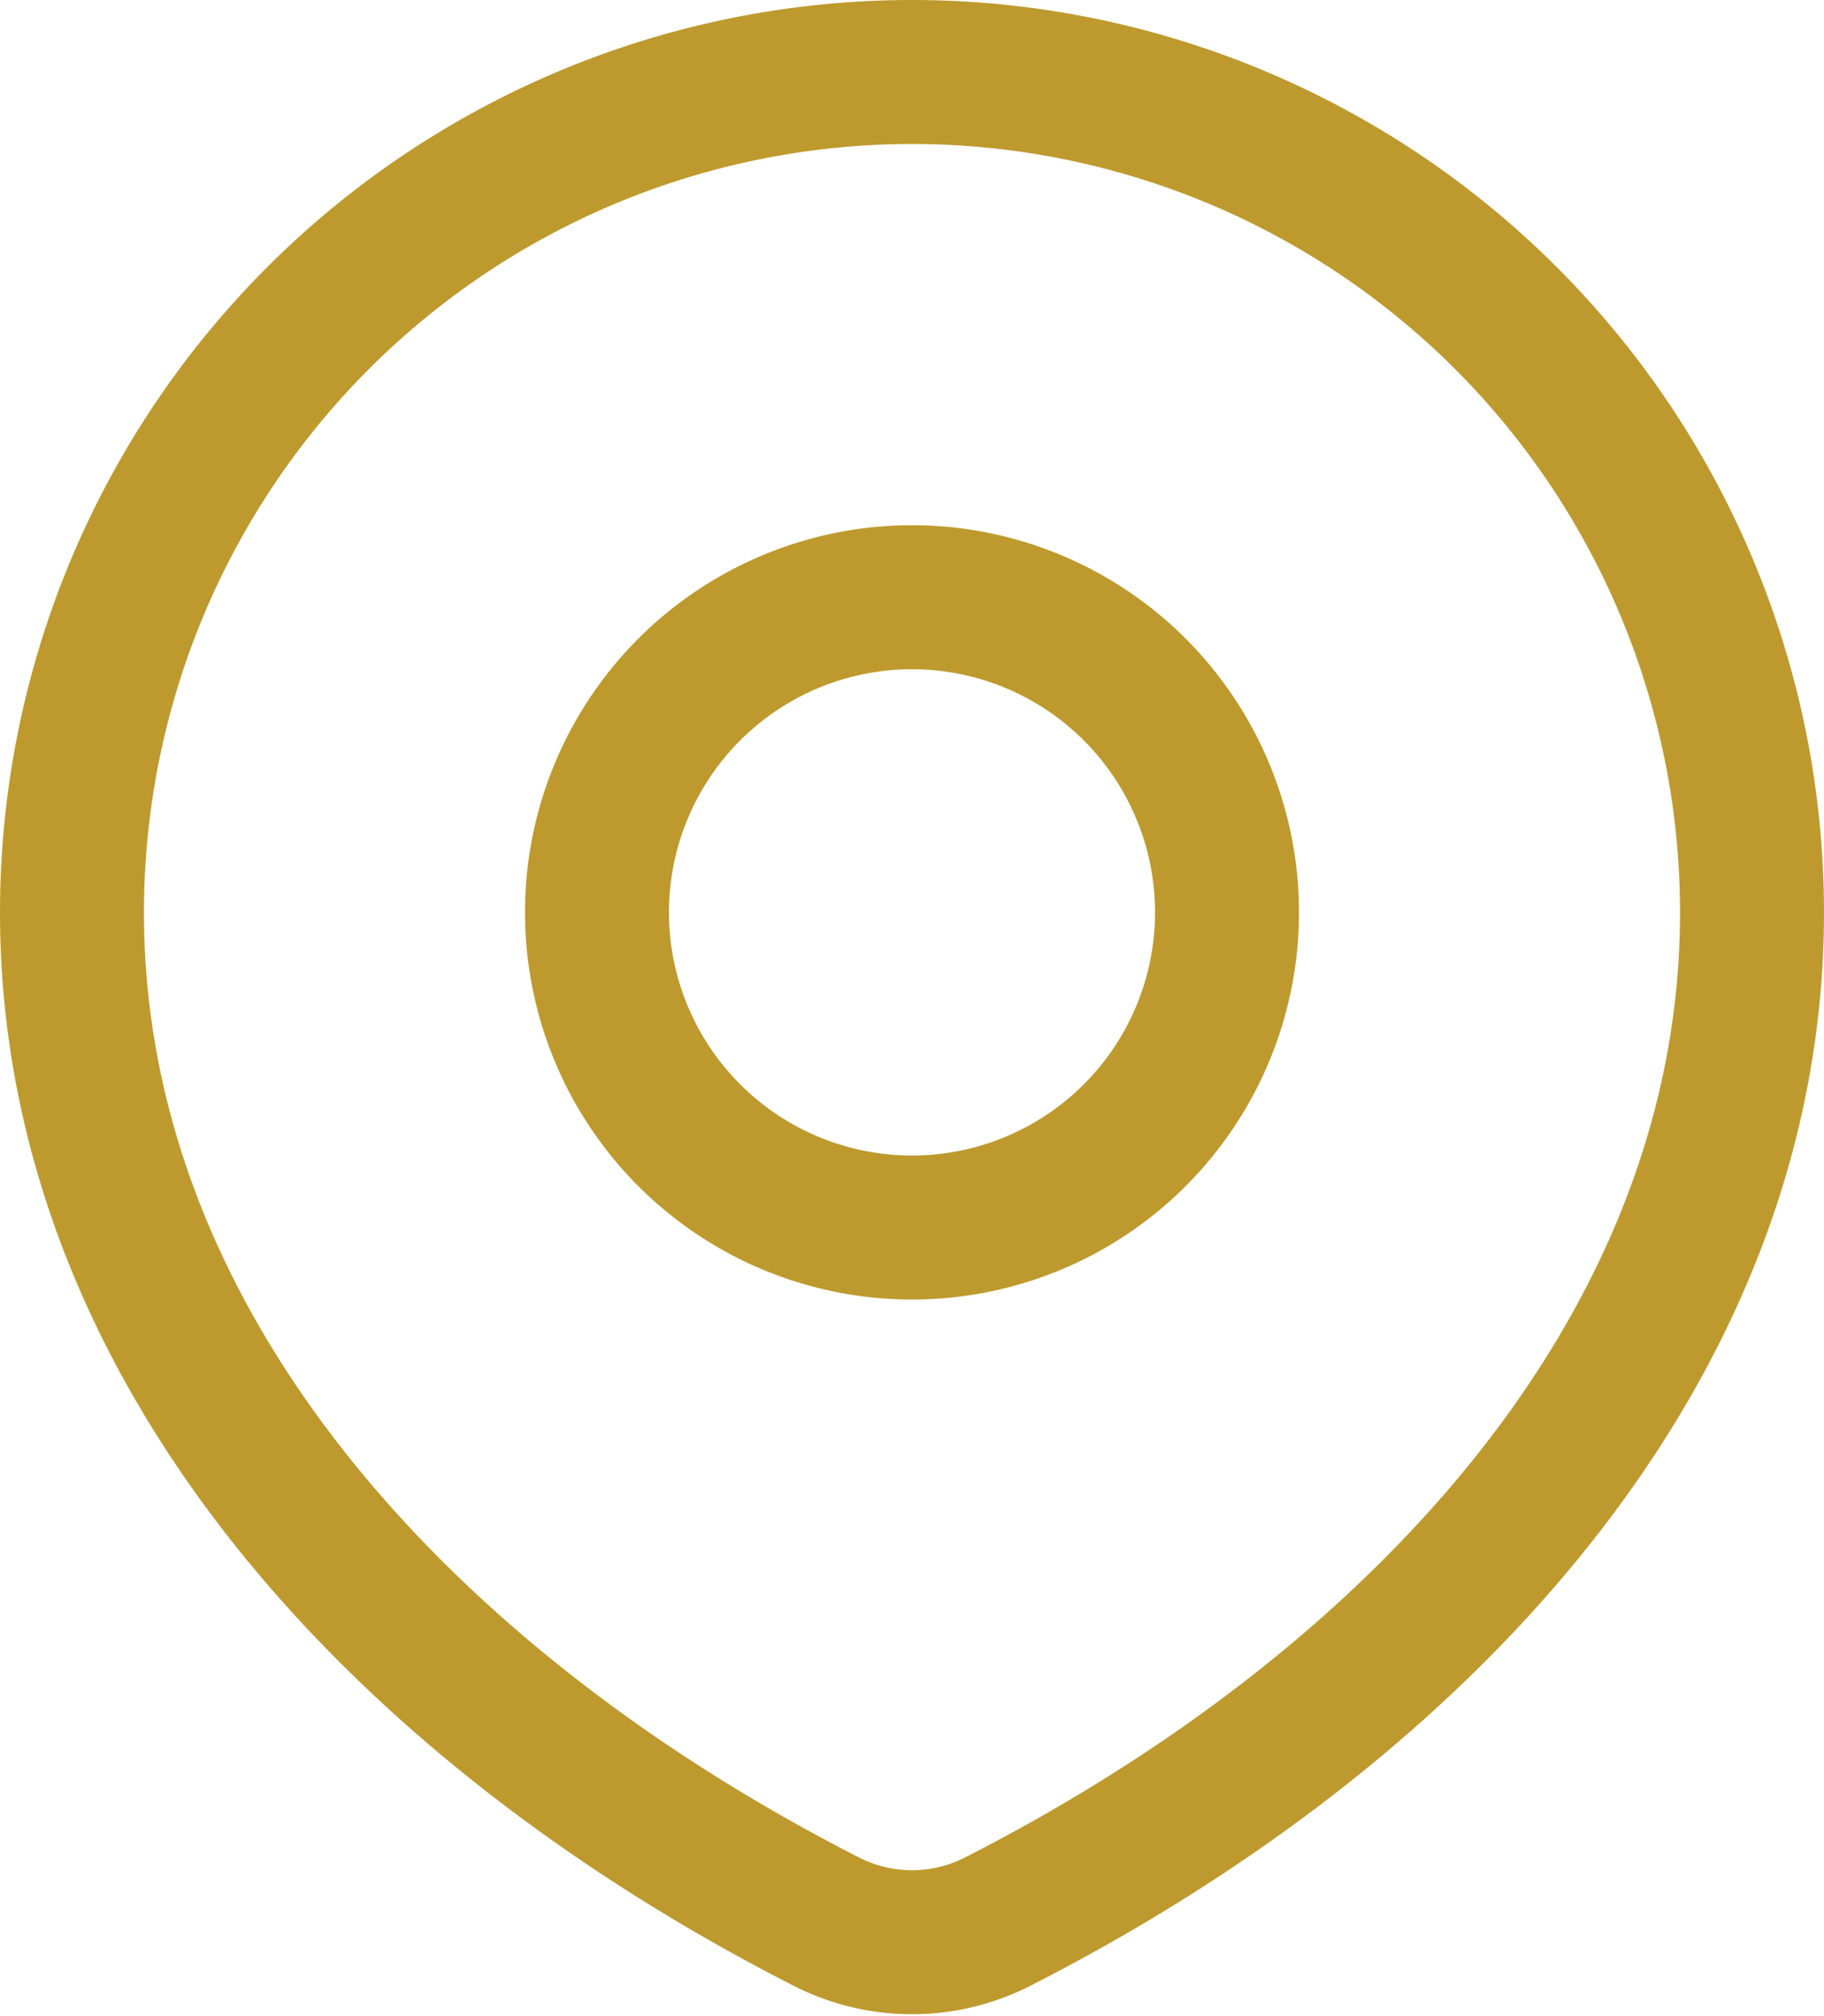
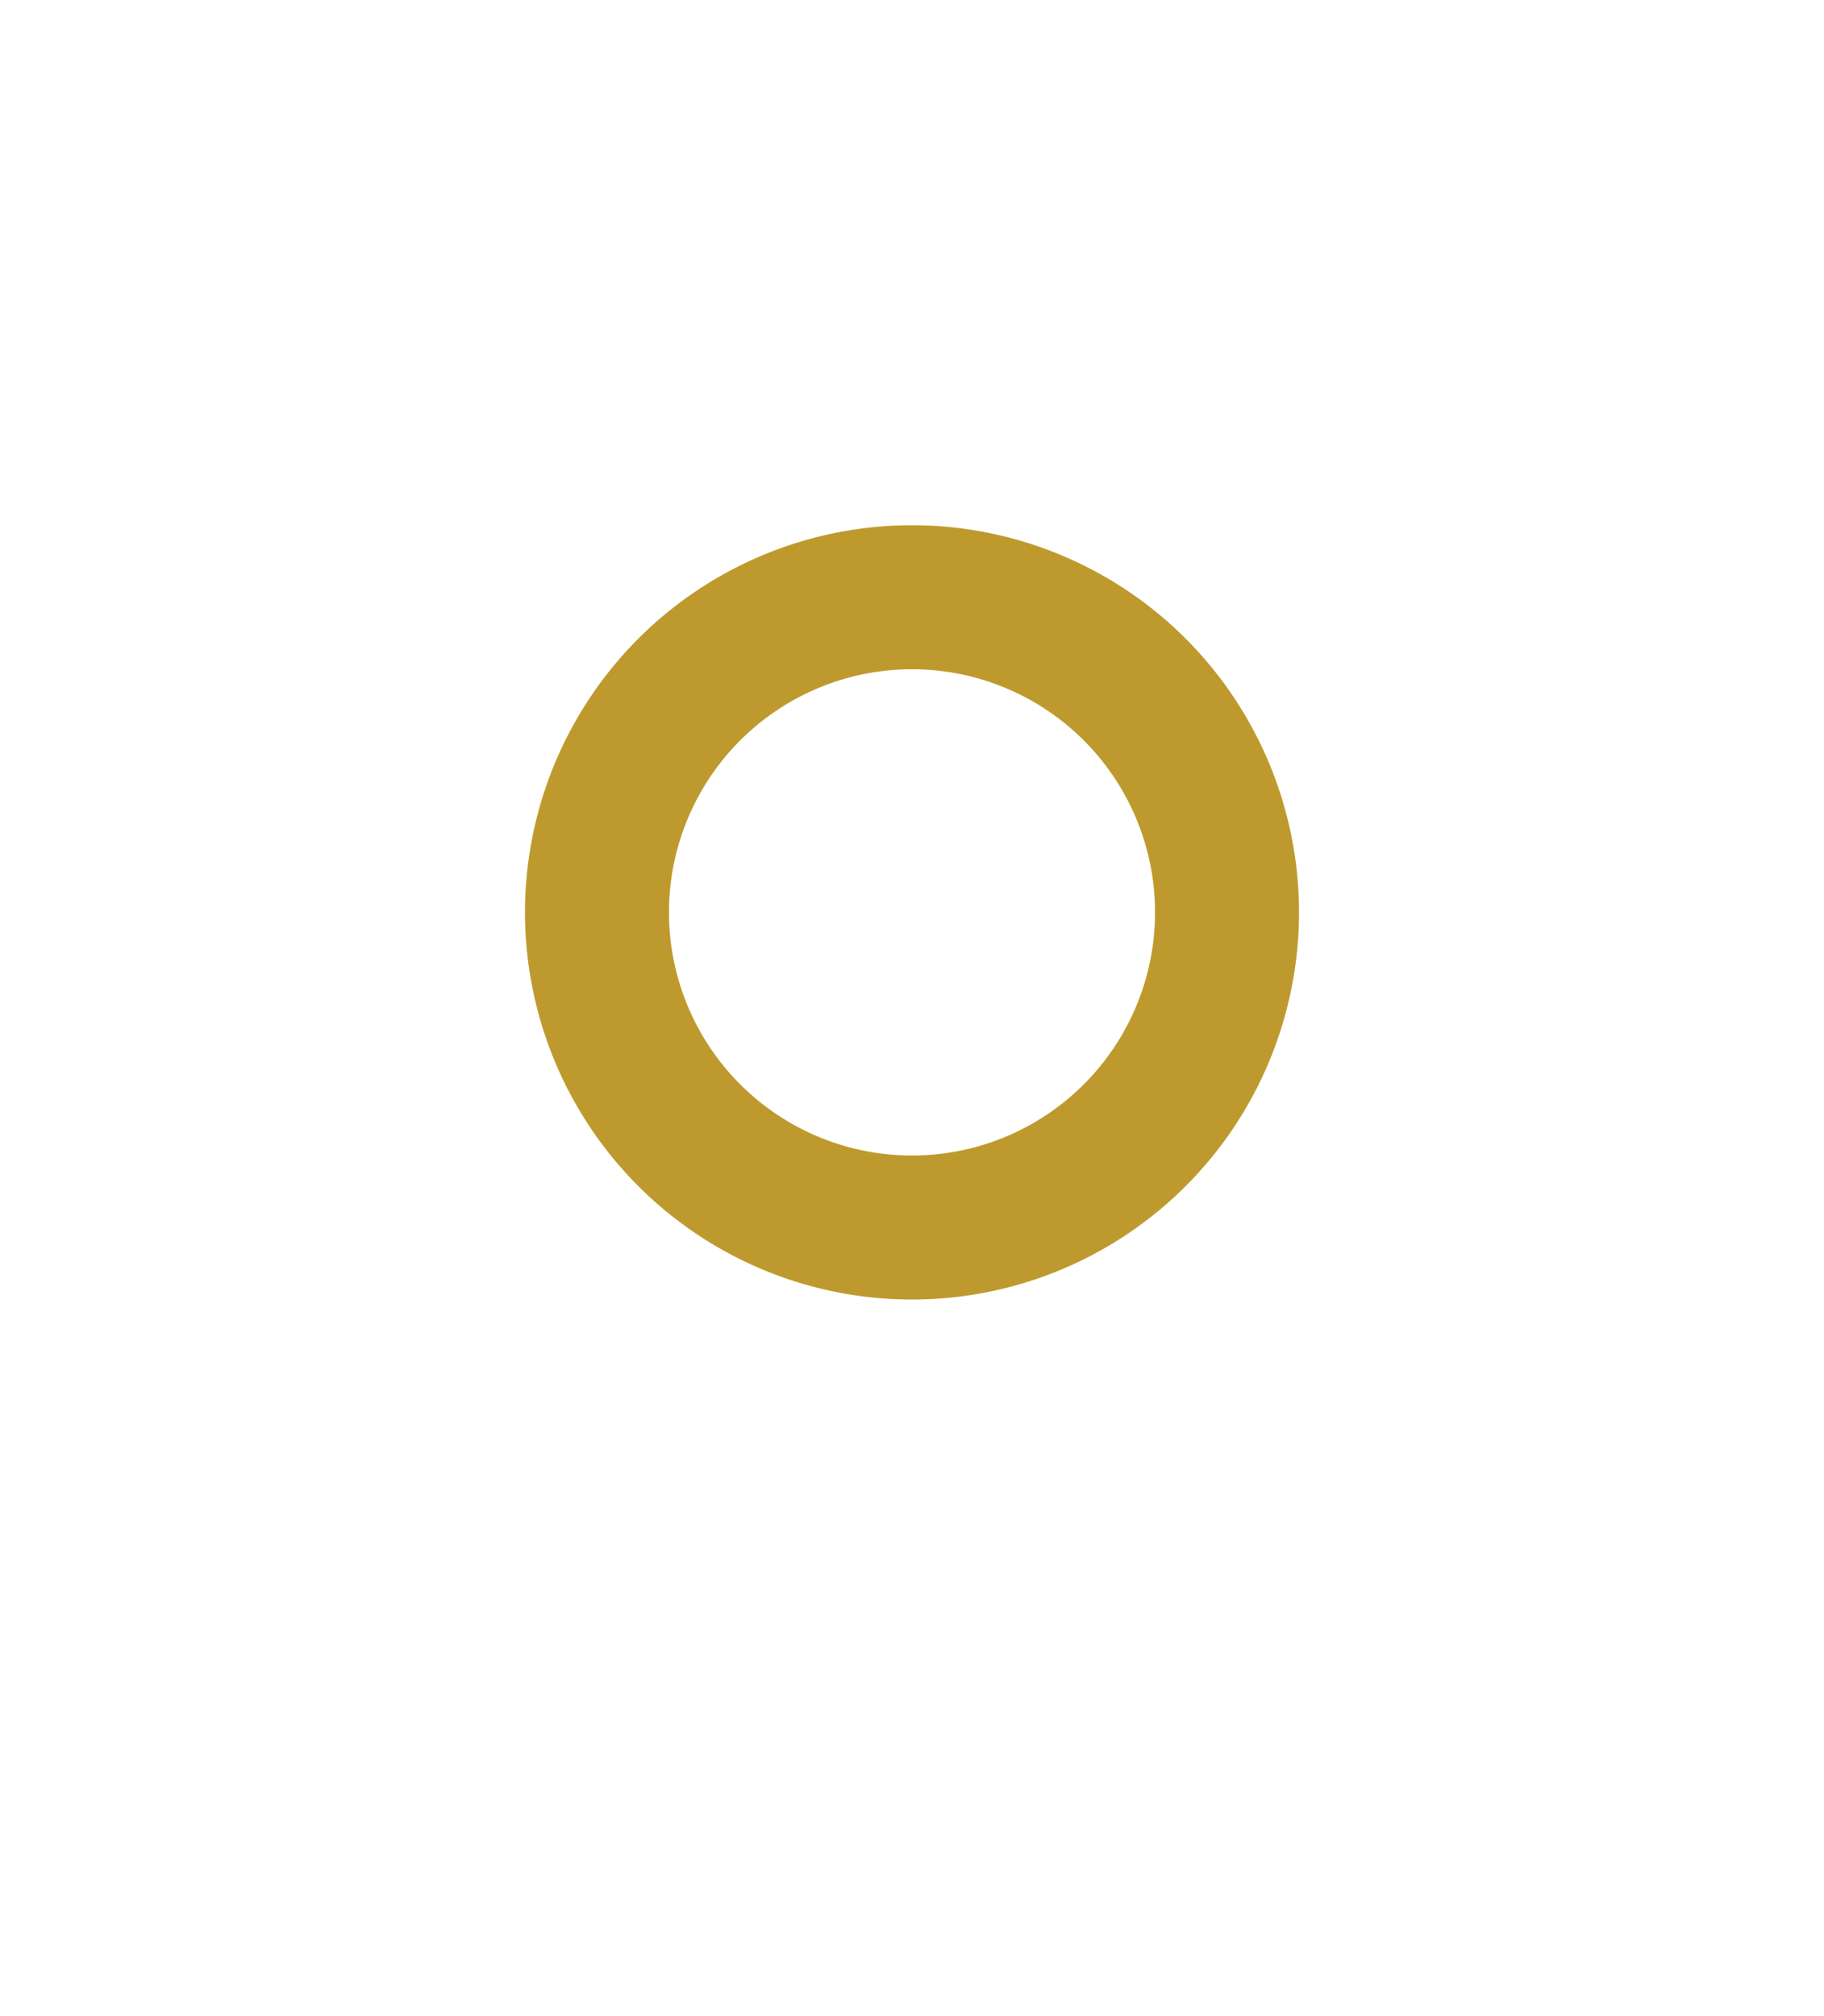
<svg xmlns="http://www.w3.org/2000/svg" width="25.338" height="27.994" viewBox="0 0 25.338 27.994">
-   <path data-name="Trazado 8525" d="M44.859 49.683c5.886-3 10.479-7.971 10.479-14.014a11.669 11.669 0 1 0-23.338 0c0 6.043 4.593 11.013 10.479 14.014a2.619 2.619 0 0 0 2.38 0z" style="fill:none;stroke:#be9a2e;stroke-linecap:round;stroke-linejoin:round;stroke-width:2px" transform="translate(-31 -23)" />
  <path data-name="Trazado 8526" d="M80.752 68.376A4.376 4.376 0 1 1 76.376 64a4.376 4.376 0 0 1 4.376 4.376z" transform="translate(-63.707 -55.707)" style="fill:none;stroke:#be9a2e;stroke-linecap:round;stroke-linejoin:round;stroke-width:2px" />
</svg>